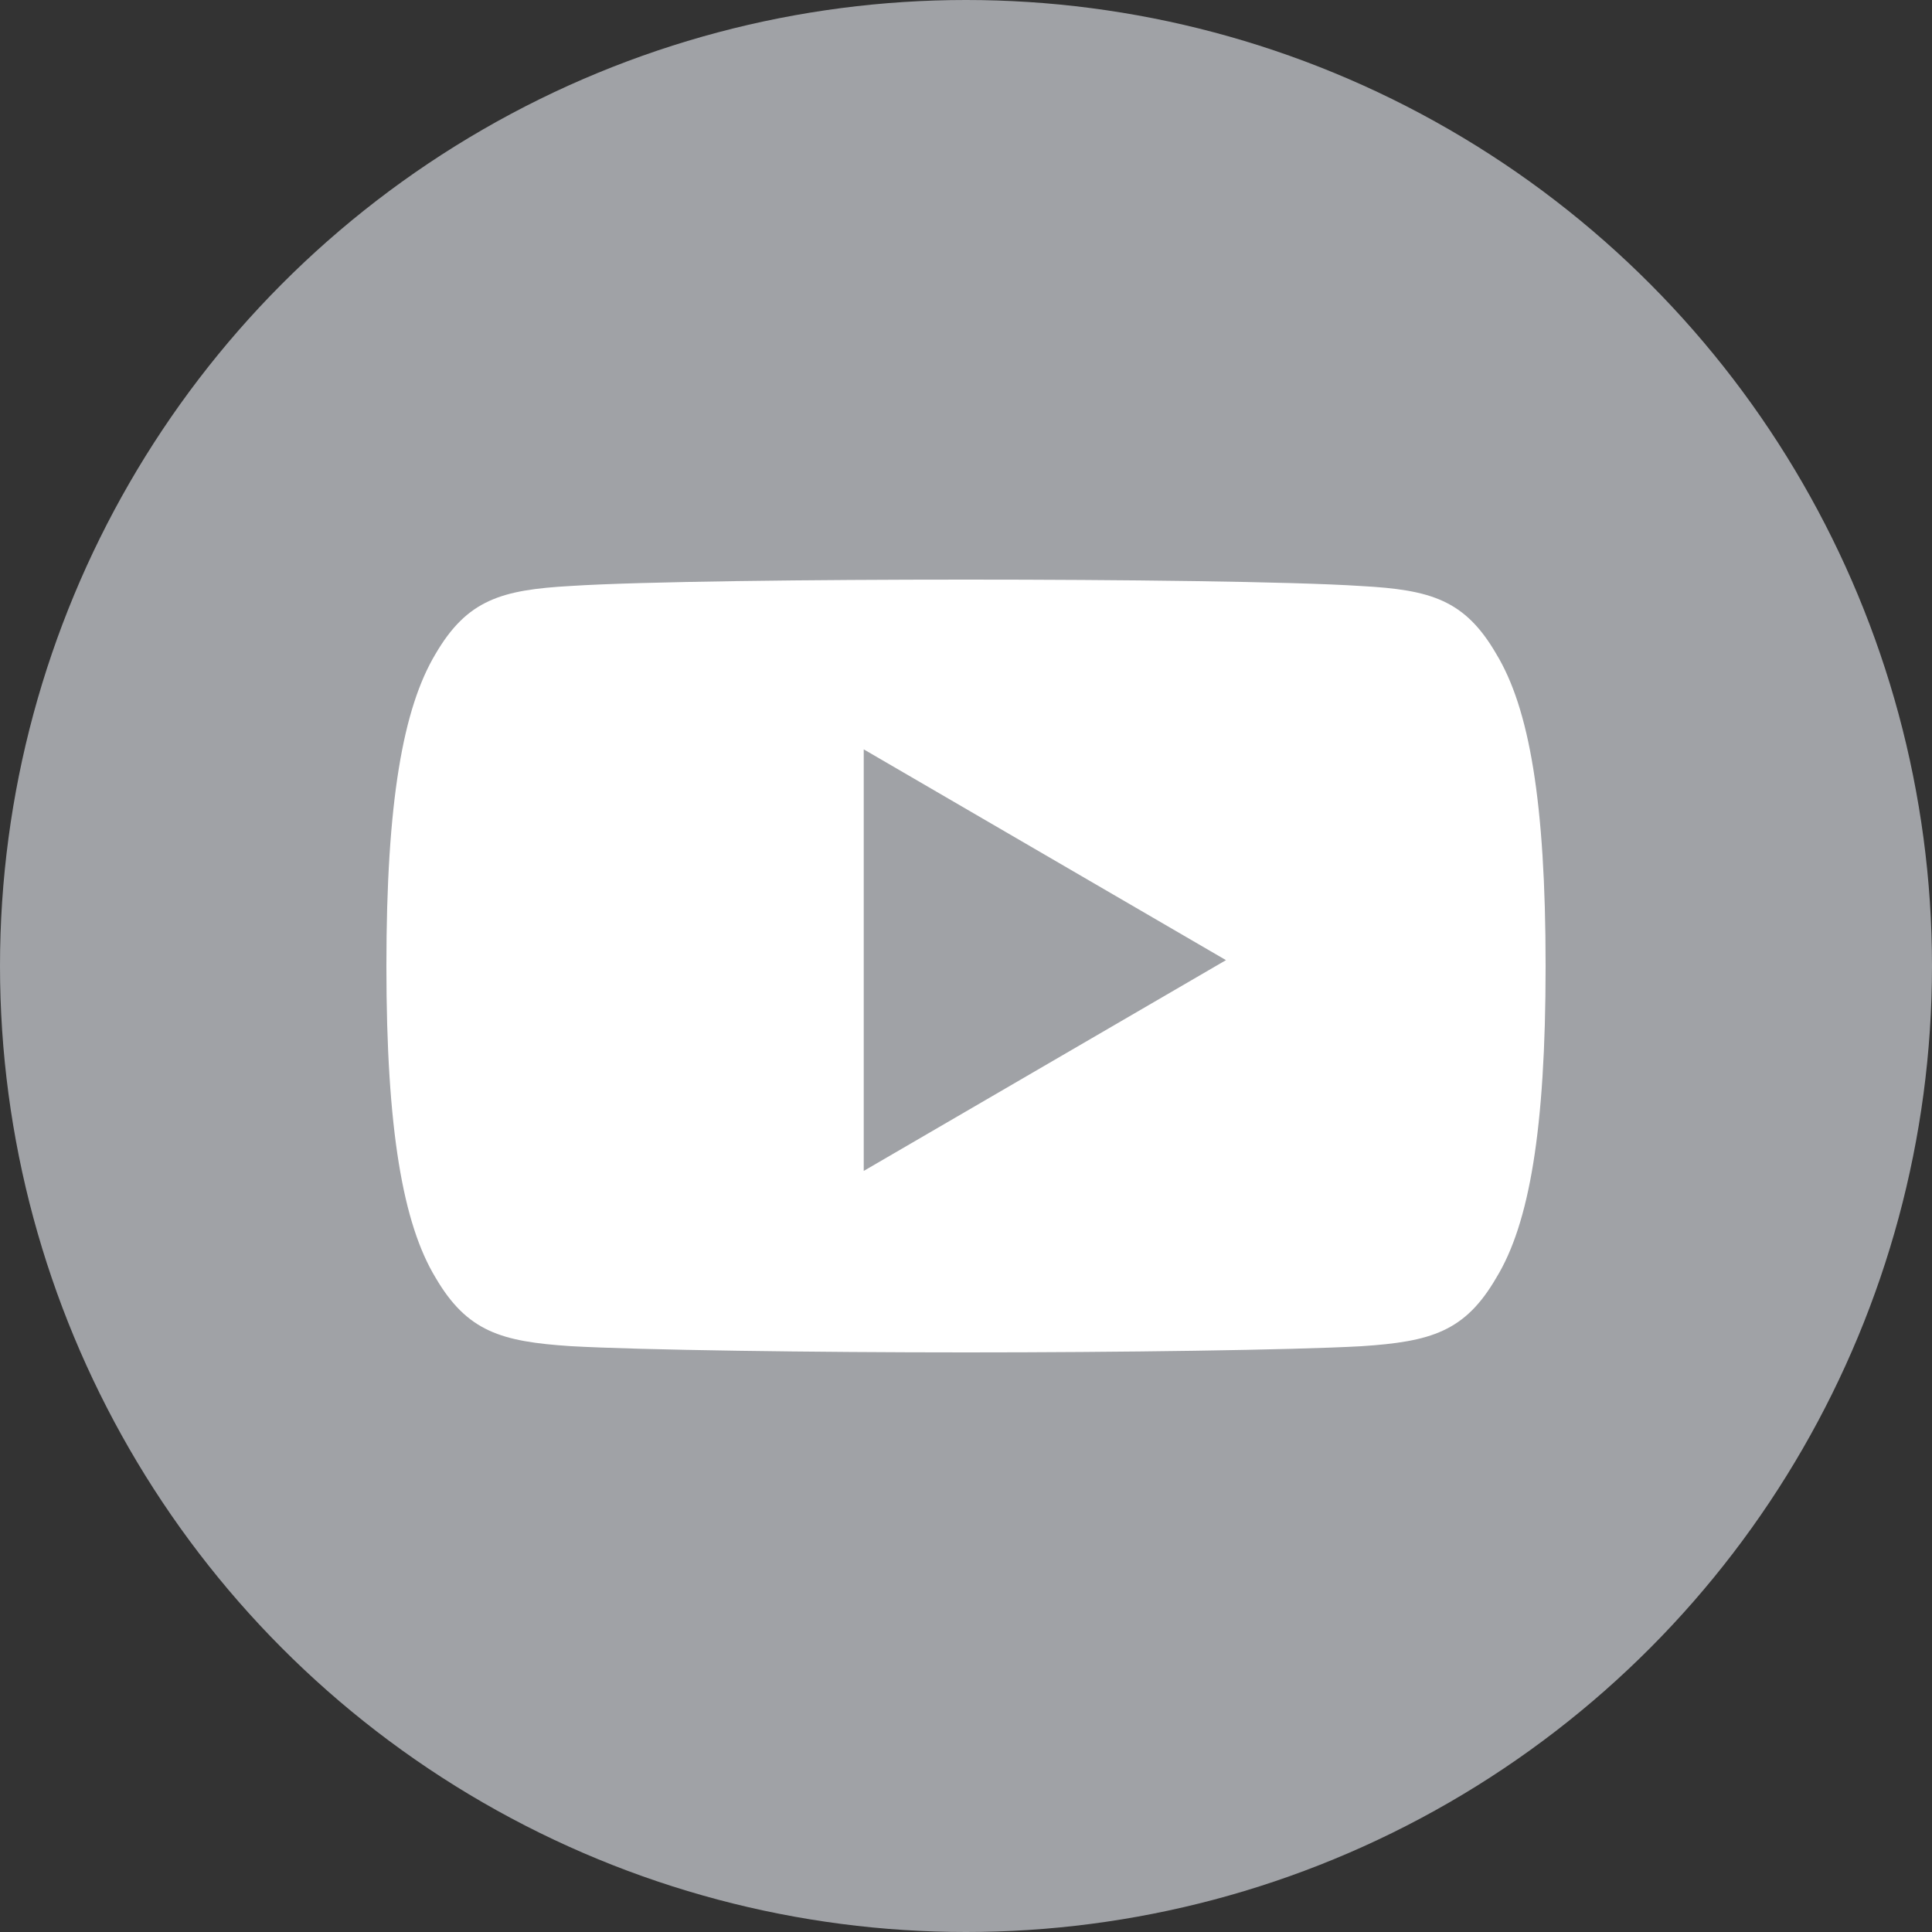
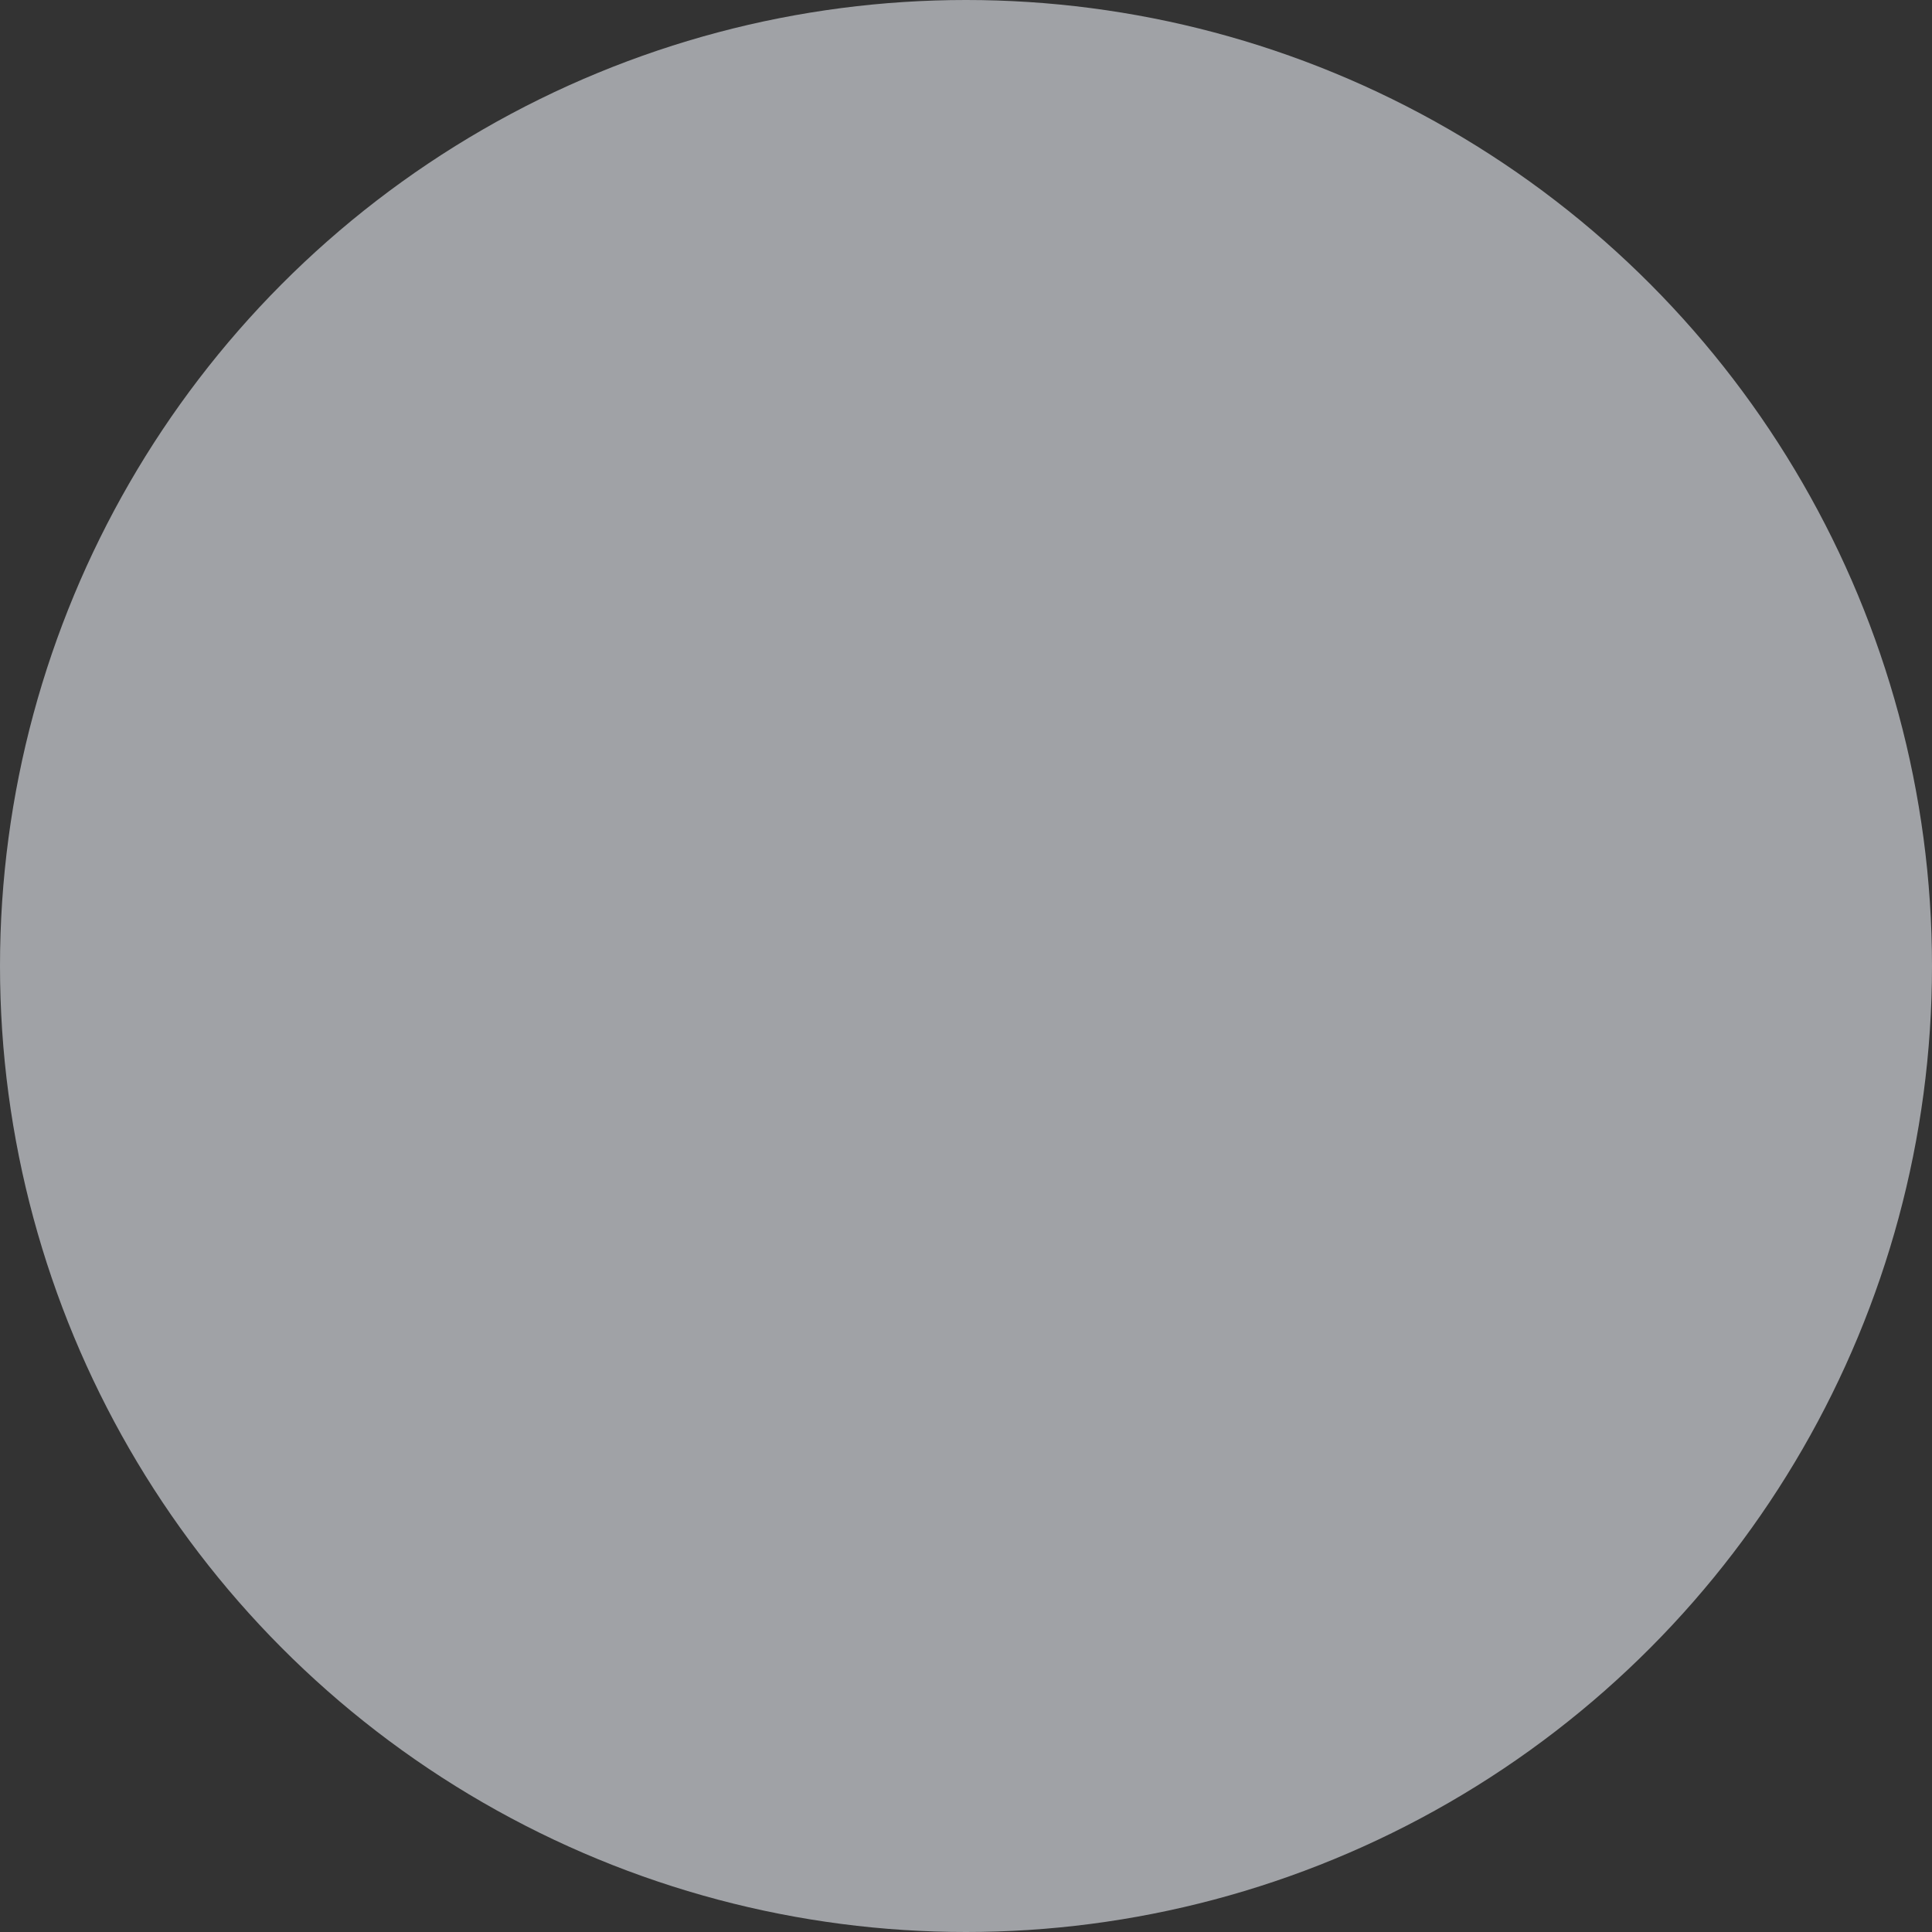
<svg xmlns="http://www.w3.org/2000/svg" width="30px" height="30px" viewBox="0 0 30 30" version="1.1">
  <rect x="0" y="0" width="30" height="30" fill="#333333" stroke="none" />
  <title>Group 6</title>
  <desc>Created with Sketch.</desc>
  <g id="Symbols" stroke="none" stroke-width="1" fill="none" fill-rule="evenodd">
    <g id="Movistar/Footer-example" transform="translate(-720, -47)">
      <g id="Group-2" transform="translate(600, 47)">
        <g id="Group-6" transform="translate(120, 0)">
          <g id="Group-Copy-3" fill="#A0A2A6">
            <circle id="Oval" cx="15" cy="15" r="15" />
          </g>
          <g id="youtube" transform="translate(6, 9)" fill="#FFFFFF" fill-rule="nonzero">
-             <path d="M17.235,1.156 C16.747,0.314 16.217,0.159 15.138,0.1 C14.06,0.029 11.35,0 9.002,0 C6.65,0 3.939,0.029 2.862,0.099 C1.785,0.159 1.254,0.313 0.762,1.156 C0.259,1.997 1.92557081e-12,3.446 1.92557081e-12,5.997 C1.92557081e-12,5.999 1.92557081e-12,6 1.92557081e-12,6 C1.92557081e-12,6.002 1.92557081e-12,6.003 1.92557081e-12,6.003 L1.92557081e-12,6.005 C1.92557081e-12,8.545 0.259,10.005 0.762,10.837 C1.254,11.679 1.784,11.832 2.861,11.903 C3.939,11.964 6.65,12 9.002,12 C11.35,12 14.06,11.964 15.139,11.904 C16.218,11.833 16.748,11.68 17.236,10.838 C17.744,10.006 18,8.546 18,6.007 C18,6.007 18,6.003 18,6.001 C18,6.001 18,5.999 18,5.998 C18,3.446 17.744,1.997 17.235,1.156 Z M7.412,9.182 L7.412,2.636 L13.037,5.909 L7.412,9.182 Z" id="Shape" />
-           </g>
+             </g>
        </g>
      </g>
    </g>
  </g>
</svg>